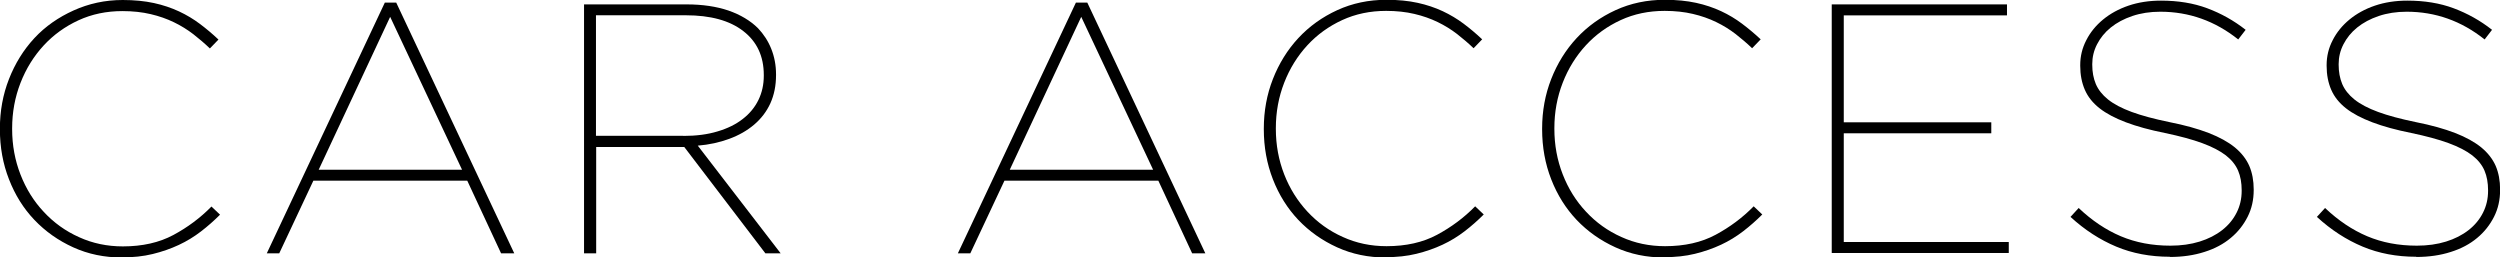
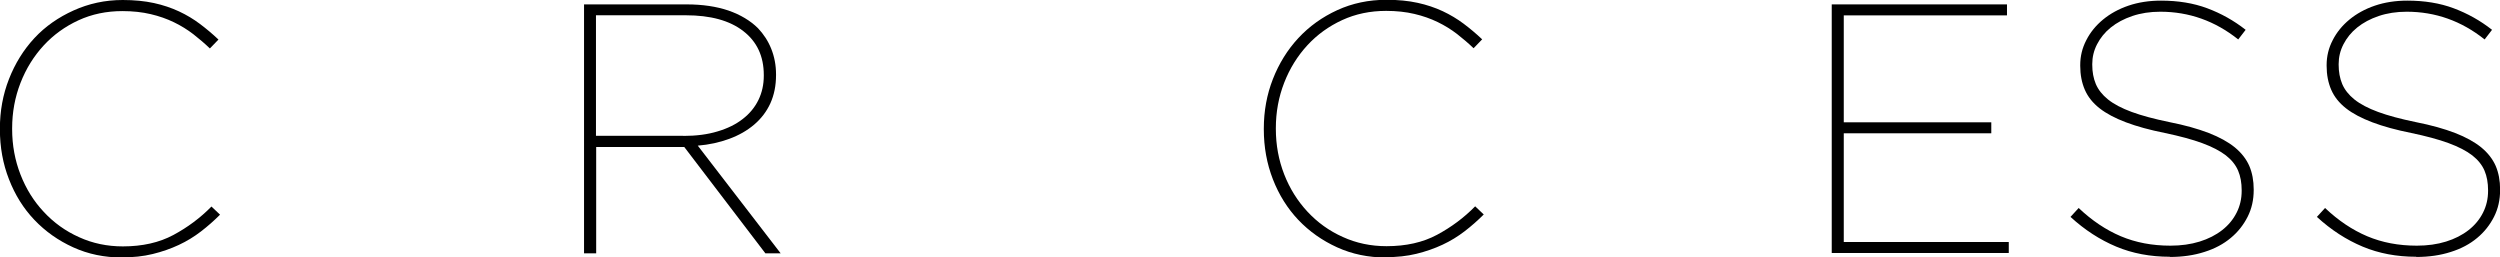
<svg xmlns="http://www.w3.org/2000/svg" id="b" width="238.94" height="24.61" viewBox="0 0 238.94 24.61">
  <g id="c">
    <g id="d">
      <path d="m11.66,24.61c-1.68,0-3.23-.32-4.66-.97-1.43-.65-2.66-1.52-3.71-2.62s-1.85-2.39-2.43-3.88c-.58-1.48-.87-3.08-.87-4.78v-.07c0-1.68.29-3.26.87-4.74.58-1.48,1.39-2.79,2.43-3.91S5.59,1.65,7.03,1,10.03,0,11.73,0c1.11,0,2.1.1,2.98.29.87.19,1.67.46,2.4.8s1.39.74,1.99,1.19c.6.45,1.2.95,1.78,1.5l-.82.85c-.5-.48-1.03-.93-1.58-1.36-.56-.43-1.17-.81-1.85-1.14-.68-.33-1.42-.59-2.23-.78-.8-.19-1.71-.29-2.7-.29-1.52,0-2.92.29-4.2.88s-2.39,1.39-3.33,2.41c-.94,1.02-1.68,2.21-2.21,3.57-.53,1.36-.8,2.81-.8,4.35v.07c0,1.54.27,2.99.8,4.35s1.27,2.55,2.23,3.57c.95,1.02,2.07,1.83,3.37,2.41,1.29.59,2.69.88,4.18.88,1.86,0,3.47-.36,4.83-1.09,1.36-.73,2.57-1.63,3.64-2.72l.82.78c-.57.57-1.17,1.1-1.82,1.6s-1.35.93-2.12,1.29c-.77.36-1.6.65-2.5.87s-1.86.32-2.91.32l-.02.02Z" />
-       <path d="m36.78.25h1.09l11.28,23.96h-1.26l-3.23-6.94h-14.71l-3.26,6.94h-1.19L36.78.25Zm7.38,15.97l-6.87-14.61-6.83,14.61h13.69Z" />
      <path d="m55.81.42h9.82c1.52,0,2.85.2,4,.59,1.14.4,2.08.96,2.81,1.68.54.57.97,1.22,1.27,1.97.3.75.46,1.56.46,2.45v.07c0,1-.18,1.89-.54,2.69-.36.79-.88,1.47-1.55,2.04-.67.57-1.46,1.02-2.38,1.36-.92.34-1.92.56-3.01.65l7.92,10.29h-1.46l-7.75-10.16h-8.42v10.16h-1.16V.42h0Zm9.51,12.57c1.22,0,2.31-.14,3.26-.43.95-.28,1.76-.68,2.41-1.19.66-.51,1.16-1.12,1.5-1.82s.51-1.47.51-2.31v-.07c0-1.79-.65-3.19-1.96-4.2-1.3-1.01-3.13-1.51-5.49-1.51h-8.59v11.52h8.36Z" />
-       <path d="m102.83.25h1.09l11.28,23.96h-1.26l-3.23-6.94h-14.71l-3.26,6.94h-1.19L102.83.25Zm7.38,15.97l-6.87-14.61-6.83,14.61h13.69Z" />
      <path d="m132.46,24.61c-1.68,0-3.23-.32-4.66-.97-1.43-.65-2.66-1.52-3.71-2.62-1.04-1.1-1.85-2.39-2.43-3.88s-.87-3.08-.87-4.78v-.07c0-1.68.29-3.26.87-4.74.58-1.48,1.39-2.79,2.43-3.91s2.28-2.01,3.72-2.67c1.44-.66,3.01-.99,4.71-.99,1.11,0,2.1.1,2.97.29.87.19,1.67.46,2.4.8.72.34,1.39.74,1.99,1.19.6.45,1.2.95,1.78,1.5l-.82.85c-.5-.48-1.03-.93-1.58-1.36-.56-.43-1.17-.81-1.85-1.14-.68-.33-1.42-.59-2.23-.78-.8-.19-1.71-.29-2.7-.29-1.52,0-2.92.29-4.2.88s-2.39,1.39-3.33,2.41c-.94,1.02-1.68,2.21-2.21,3.57-.53,1.36-.8,2.81-.8,4.35v.07c0,1.54.27,2.99.8,4.35.53,1.36,1.28,2.55,2.23,3.57.95,1.02,2.07,1.83,3.37,2.41,1.29.59,2.69.88,4.18.88,1.86,0,3.47-.36,4.83-1.09s2.57-1.63,3.64-2.72l.82.78c-.57.57-1.17,1.1-1.82,1.6-.65.5-1.35.93-2.12,1.29-.77.36-1.6.65-2.5.87s-1.86.32-2.91.32v.03Z" />
-       <path d="m159.06,24.61c-1.68,0-3.23-.32-4.66-.97s-2.66-1.52-3.71-2.62c-1.04-1.1-1.85-2.39-2.43-3.88-.58-1.48-.87-3.08-.87-4.78v-.07c0-1.68.29-3.26.87-4.74.58-1.48,1.39-2.79,2.43-3.91s2.28-2.01,3.72-2.67,3.01-.99,4.71-.99c1.11,0,2.1.1,2.98.29.87.19,1.67.46,2.4.8s1.39.74,1.99,1.19c.6.45,1.2.95,1.79,1.5l-.82.85c-.5-.48-1.03-.93-1.58-1.36-.56-.43-1.17-.81-1.85-1.14-.68-.33-1.42-.59-2.23-.78-.8-.19-1.71-.29-2.7-.29-1.52,0-2.92.29-4.2.88s-2.39,1.39-3.33,2.41c-.94,1.02-1.68,2.21-2.21,3.57-.53,1.36-.8,2.81-.8,4.35v.07c0,1.54.27,2.99.8,4.35s1.27,2.55,2.23,3.57c.95,1.02,2.07,1.83,3.37,2.41,1.29.59,2.69.88,4.18.88,1.86,0,3.47-.36,4.83-1.09s2.57-1.63,3.64-2.72l.82.78c-.57.57-1.17,1.1-1.82,1.6-.65.5-1.35.93-2.12,1.29-.77.36-1.6.65-2.5.87s-1.86.32-2.91.32l-.02.03Z" />
      <path d="m175.07.42h16.75v1.05h-15.6v10.22h14.1v1.05h-14.1v10.39h15.77v1.05h-16.92V.42h0Z" />
      <path d="m207.38,24.54c-1.86,0-3.57-.32-5.12-.97-1.55-.65-3.01-1.59-4.37-2.84l.78-.85c1.27,1.2,2.61,2.1,4.03,2.7s3,.9,4.74.9c1.02,0,1.95-.13,2.79-.39s1.56-.63,2.16-1.1,1.06-1.03,1.38-1.67c.32-.63.48-1.33.48-2.07v-.07c0-.7-.11-1.33-.34-1.87s-.62-1.03-1.17-1.46c-.56-.43-1.31-.82-2.26-1.17s-2.14-.67-3.57-.97c-1.45-.29-2.69-.63-3.72-1.02s-1.87-.83-2.52-1.34c-.65-.51-1.12-1.1-1.41-1.77-.29-.67-.44-1.43-.44-2.29v-.07c0-.84.19-1.63.58-2.38.38-.75.92-1.41,1.6-1.97s1.49-1.01,2.43-1.33c.94-.32,1.98-.48,3.11-.48,1.63,0,3.11.24,4.42.73s2.54,1.17,3.67,2.06l-.71.92c-2.22-1.77-4.7-2.65-7.45-2.65-.98,0-1.87.14-2.67.41s-1.49.64-2.06,1.1c-.57.46-1,1-1.31,1.6-.31.6-.46,1.23-.46,1.89v.07c0,.68.11,1.29.34,1.84.23.54.62,1.04,1.17,1.48.55.44,1.31.84,2.26,1.19s2.15.67,3.6.97c1.47.29,2.72.64,3.76,1.04,1.03.4,1.86.86,2.5,1.38.63.52,1.09,1.11,1.38,1.77.28.66.42,1.41.42,2.24v.07c0,.93-.19,1.78-.58,2.55s-.92,1.45-1.61,2.02c-.69.58-1.53,1.03-2.52,1.34-.99.32-2.09.48-3.31.48v-.02Z" />
      <path d="m230.93,24.54c-1.86,0-3.57-.32-5.12-.97-1.55-.65-3.01-1.59-4.37-2.84l.78-.85c1.27,1.2,2.61,2.1,4.03,2.7s3,.9,4.74.9c1.02,0,1.95-.13,2.79-.39s1.56-.63,2.16-1.1,1.06-1.03,1.38-1.67c.32-.63.48-1.33.48-2.07v-.07c0-.7-.11-1.33-.34-1.87s-.62-1.03-1.17-1.46c-.56-.43-1.31-.82-2.26-1.17s-2.14-.67-3.57-.97c-1.45-.29-2.69-.63-3.72-1.02s-1.87-.83-2.52-1.34c-.65-.51-1.12-1.1-1.41-1.77-.29-.67-.44-1.43-.44-2.29v-.07c0-.84.19-1.63.58-2.38.38-.75.92-1.41,1.6-1.97s1.49-1.01,2.43-1.33c.94-.32,1.98-.48,3.11-.48,1.63,0,3.11.24,4.42.73s2.54,1.17,3.67,2.06l-.71.92c-2.22-1.77-4.7-2.65-7.45-2.65-.98,0-1.87.14-2.67.41s-1.49.64-2.06,1.1c-.57.46-1,1-1.31,1.6-.31.6-.46,1.23-.46,1.89v.07c0,.68.11,1.29.34,1.84.23.54.62,1.04,1.17,1.48.55.44,1.31.84,2.26,1.19s2.15.67,3.6.97c1.47.29,2.72.64,3.76,1.04,1.03.4,1.86.86,2.5,1.38.63.52,1.09,1.11,1.38,1.77.28.66.42,1.41.42,2.24v.07c0,.93-.19,1.78-.58,2.55s-.92,1.45-1.61,2.02c-.69.58-1.53,1.03-2.52,1.34-.99.32-2.09.48-3.31.48v-.02Z" />
    </g>
  </g>
</svg>